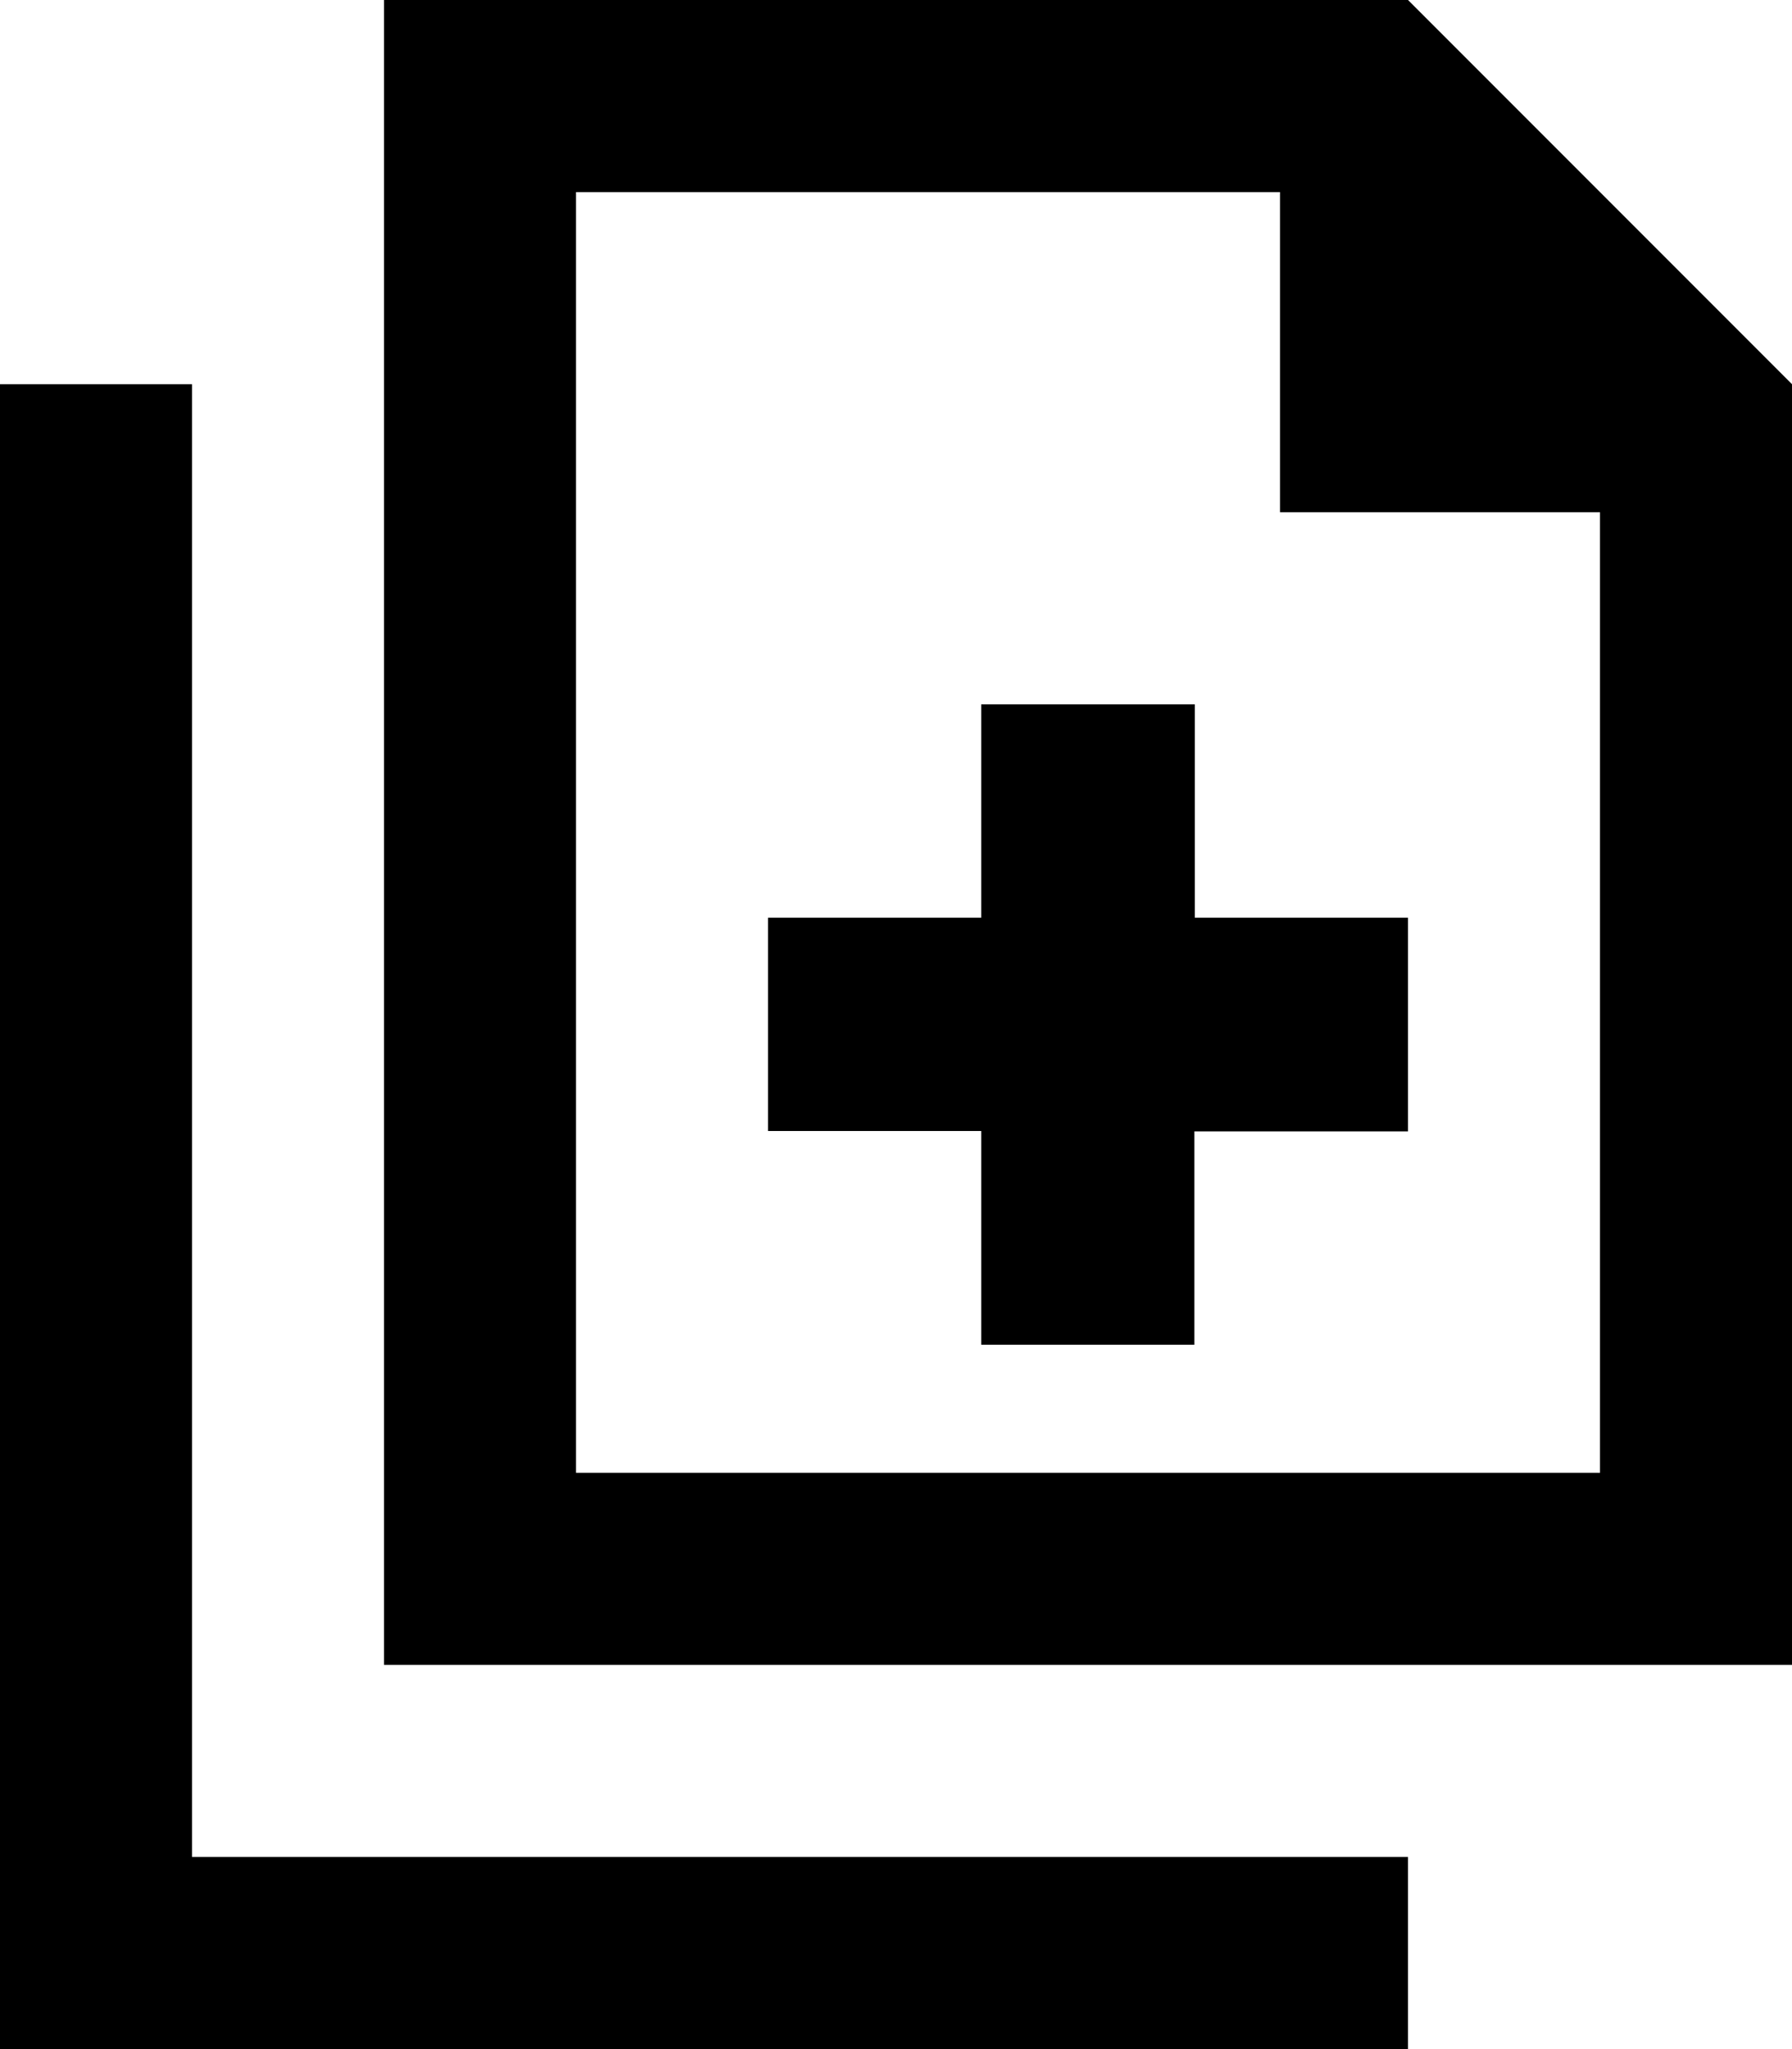
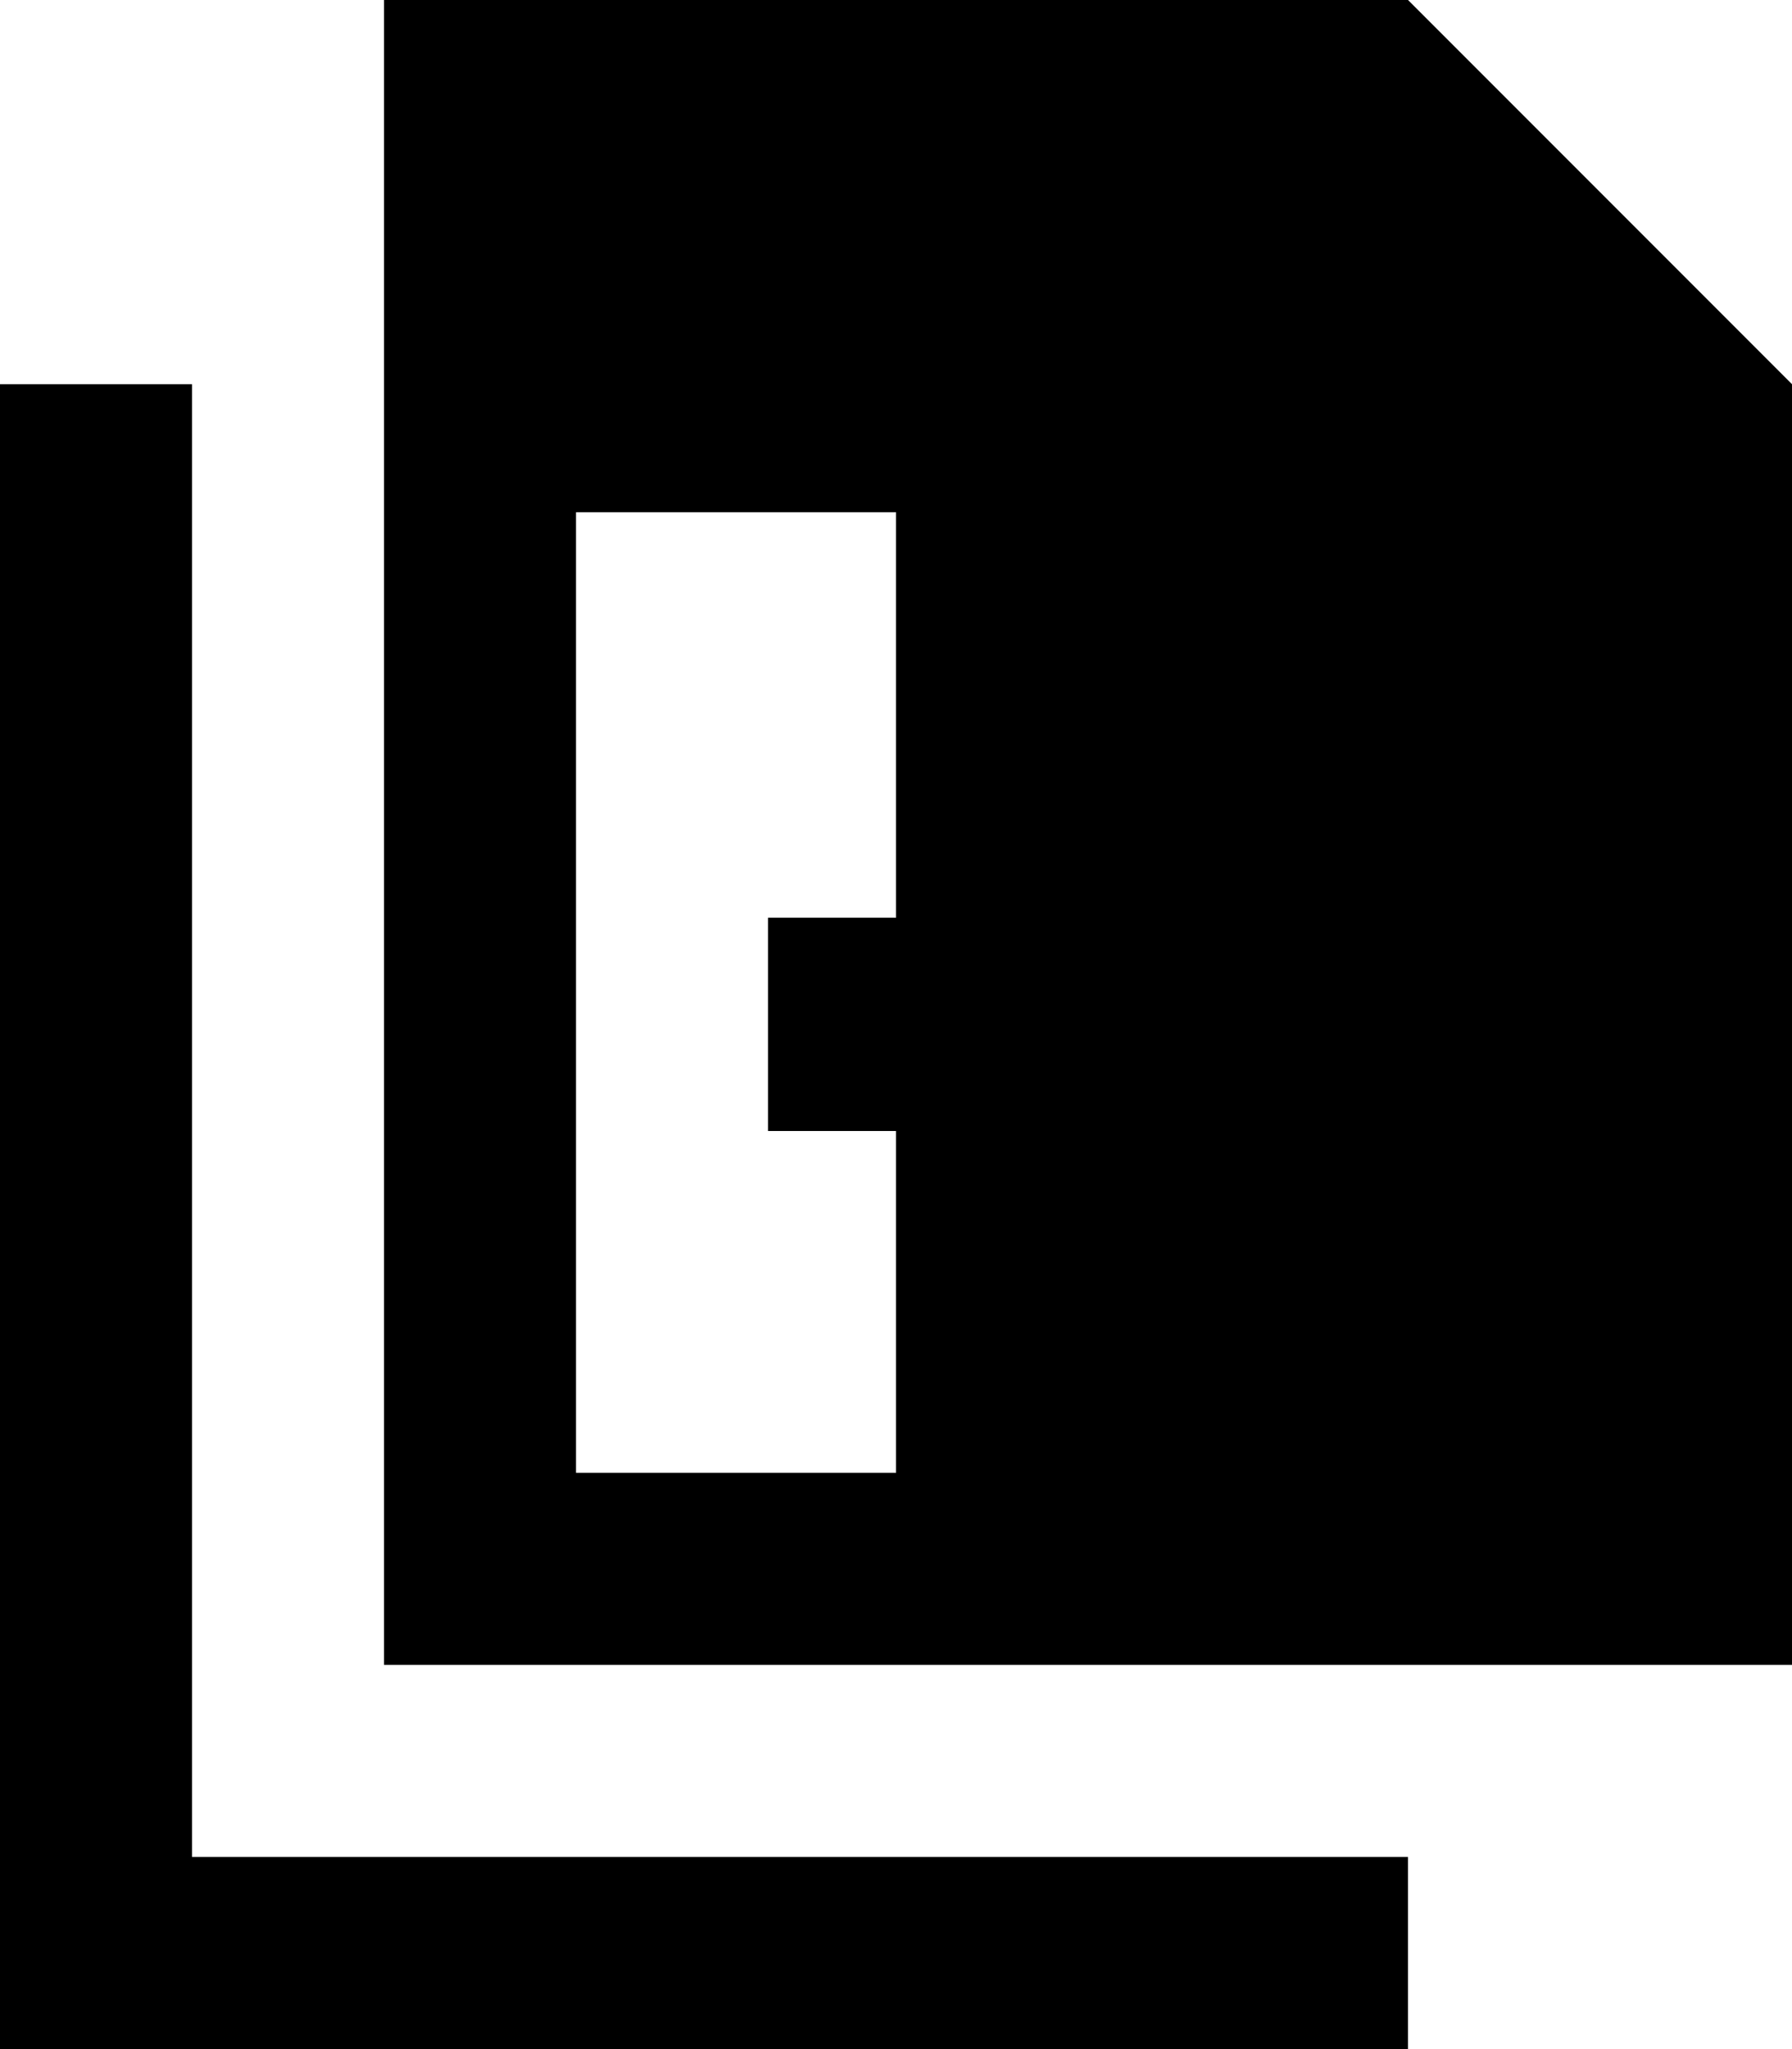
<svg xmlns="http://www.w3.org/2000/svg" viewBox="0 0 448 512">
-   <path d="M400 368H144V48H320v80h80V368zM448 96L352 0H144 96V48 368v48h48H400h48V368 96zM48 120V96H0v24V488v24H24 328h24V464H328 48V120zm197.3 56v53.3H192v53.3h53.3V336h53.3V282.7H352V229.3H298.7V176H245.3z" />
+   <path d="M400 368H144V48v80h80V368zM448 96L352 0H144 96V48 368v48h48H400h48V368 96zM48 120V96H0v24V488v24H24 328h24V464H328 48V120zm197.3 56v53.3H192v53.3h53.3V336h53.3V282.7H352V229.3H298.7V176H245.3z" />
</svg>